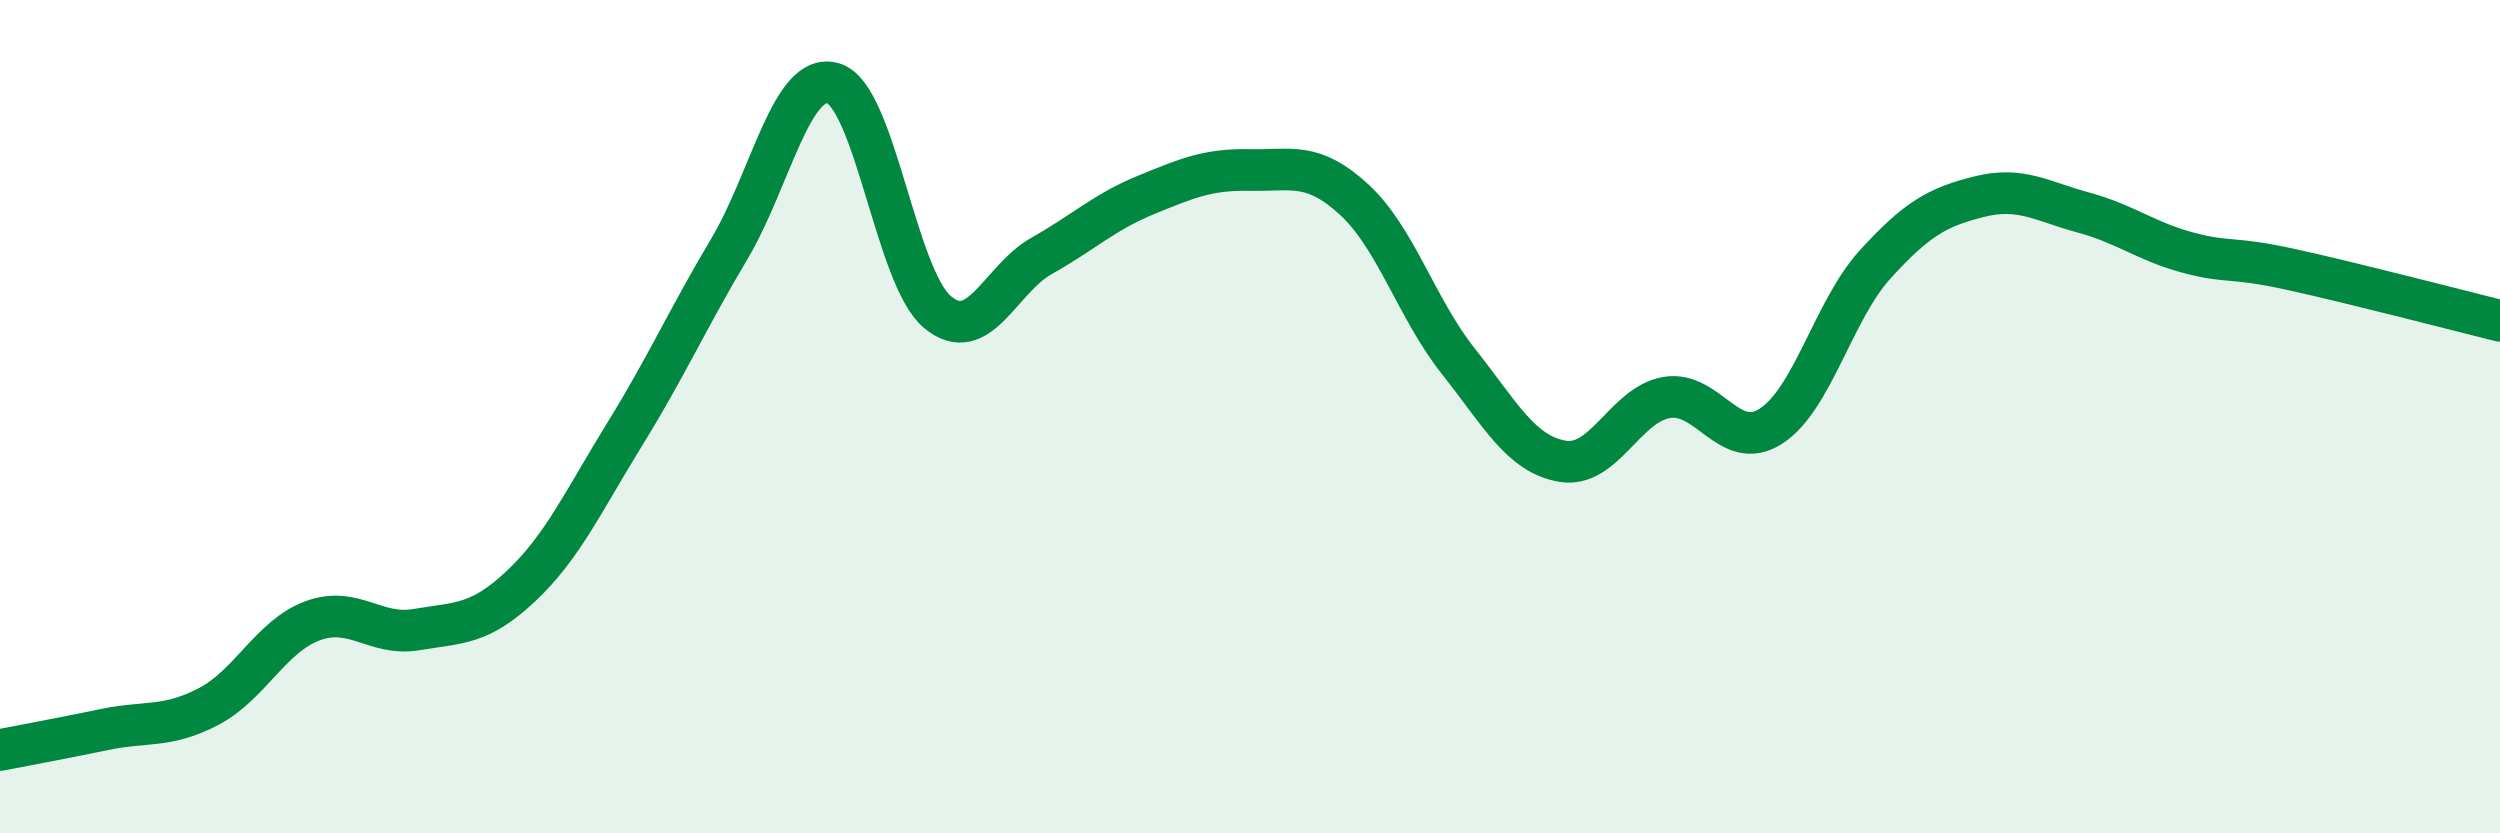
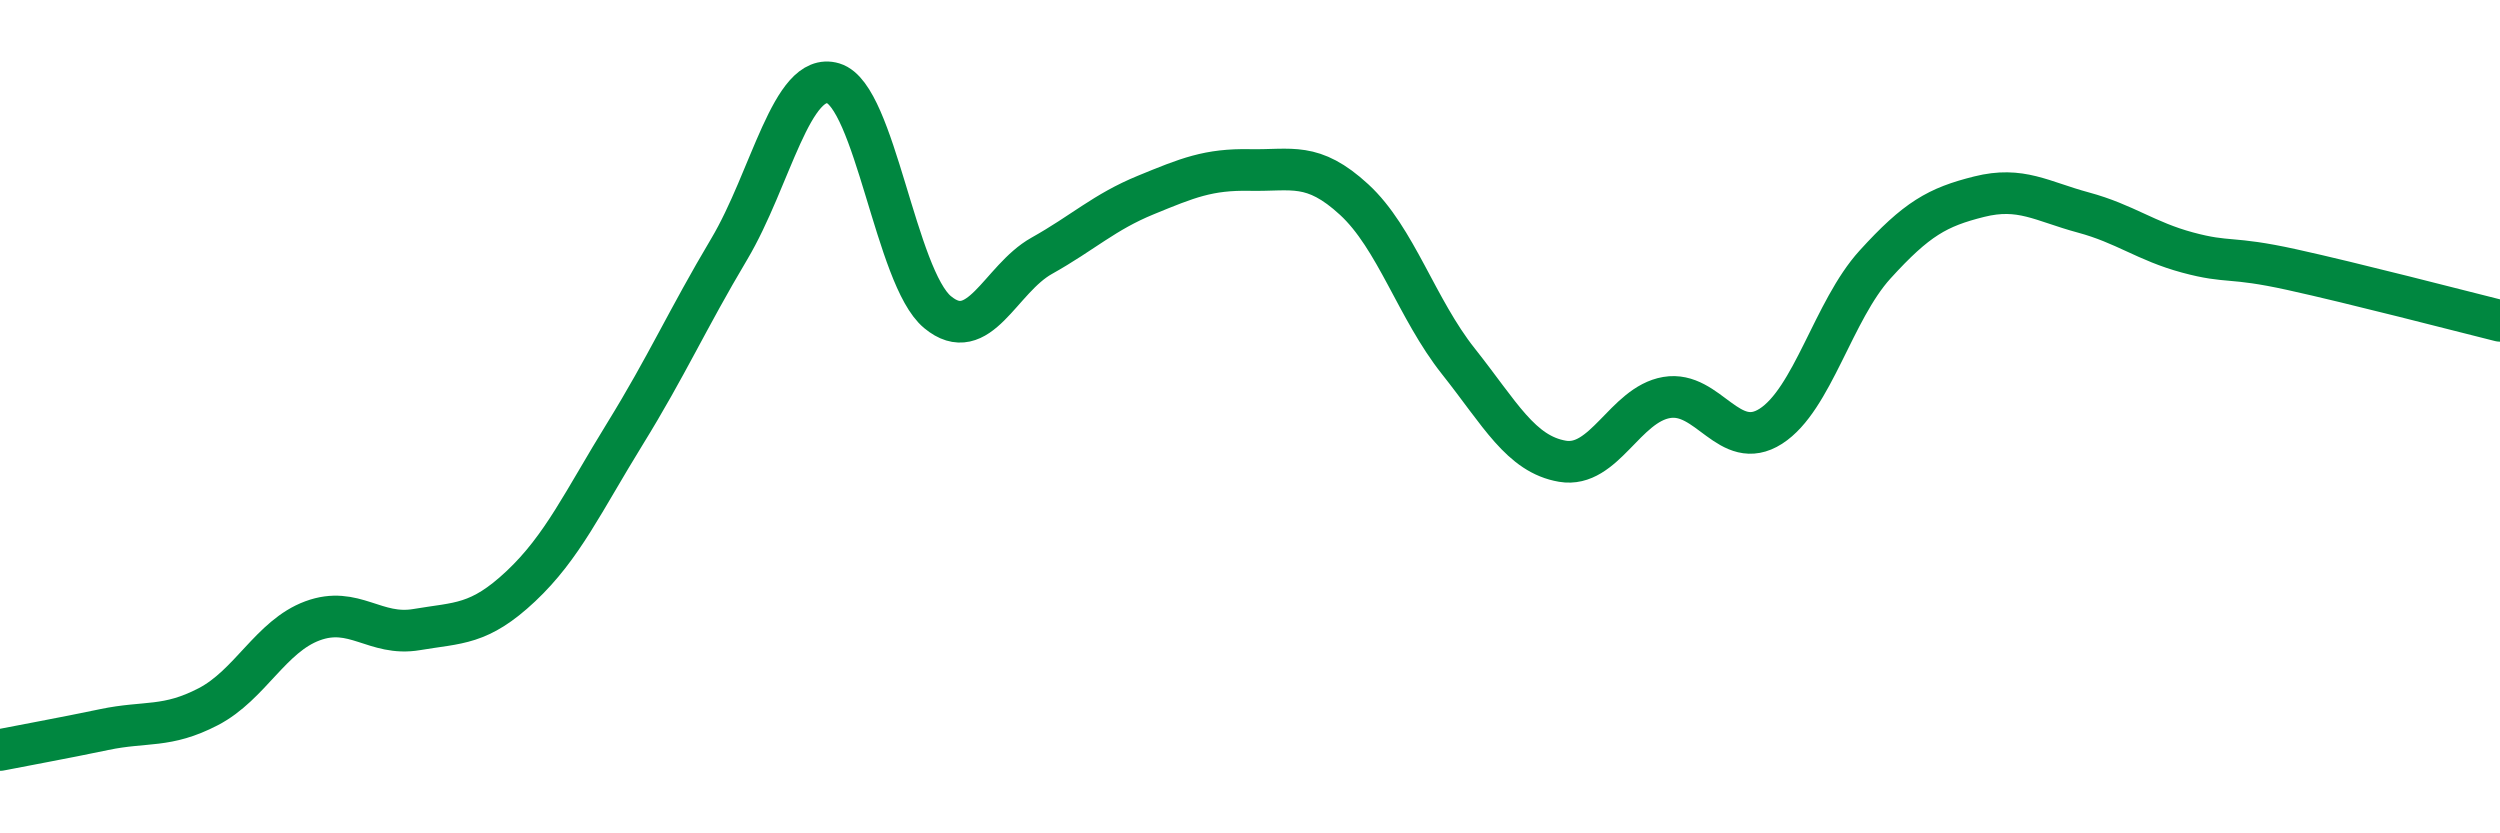
<svg xmlns="http://www.w3.org/2000/svg" width="60" height="20" viewBox="0 0 60 20">
-   <path d="M 0,18 C 0.5,17.9 1.5,17.72 2.5,17.51 C 3.5,17.3 4,17.48 5,16.96 C 6,16.44 6.5,15.27 7.5,14.9 C 8.5,14.53 9,15.28 10,15.11 C 11,14.94 11.5,15.01 12.5,14.07 C 13.5,13.13 14,12.03 15,10.41 C 16,8.79 16.5,7.66 17.5,5.98 C 18.5,4.3 19,1.7 20,2 C 21,2.3 21.5,6.66 22.5,7.49 C 23.5,8.32 24,6.7 25,6.14 C 26,5.58 26.5,5.09 27.5,4.68 C 28.5,4.27 29,4.06 30,4.08 C 31,4.1 31.5,3.87 32.5,4.79 C 33.5,5.71 34,7.41 35,8.67 C 36,9.93 36.5,10.9 37.5,11.07 C 38.5,11.24 39,9.71 40,9.54 C 41,9.37 41.5,10.87 42.5,10.23 C 43.5,9.59 44,7.45 45,6.35 C 46,5.25 46.5,4.97 47.5,4.72 C 48.5,4.47 49,4.83 50,5.1 C 51,5.37 51.5,5.79 52.5,6.06 C 53.5,6.33 53.5,6.14 55,6.47 C 56.5,6.8 59,7.45 60,7.7L60 20L0 20Z" fill="#008740" opacity="0.1" stroke-linecap="round" stroke-linejoin="round" />
  <path d="M 0,18 C 0.5,17.9 1.5,17.72 2.5,17.51 C 3.5,17.3 4,17.48 5,16.96 C 6,16.44 6.5,15.27 7.5,14.9 C 8.5,14.53 9,15.28 10,15.11 C 11,14.94 11.5,15.01 12.5,14.07 C 13.5,13.13 14,12.03 15,10.41 C 16,8.79 16.5,7.66 17.5,5.98 C 18.5,4.3 19,1.7 20,2 C 21,2.3 21.5,6.66 22.5,7.49 C 23.5,8.32 24,6.7 25,6.14 C 26,5.58 26.5,5.09 27.5,4.68 C 28.5,4.27 29,4.06 30,4.08 C 31,4.1 31.5,3.87 32.5,4.79 C 33.5,5.71 34,7.41 35,8.67 C 36,9.93 36.5,10.9 37.5,11.07 C 38.5,11.24 39,9.71 40,9.54 C 41,9.37 41.5,10.87 42.5,10.23 C 43.5,9.59 44,7.45 45,6.35 C 46,5.25 46.5,4.97 47.5,4.72 C 48.5,4.47 49,4.83 50,5.1 C 51,5.37 51.5,5.79 52.5,6.06 C 53.5,6.33 53.5,6.14 55,6.47 C 56.5,6.8 59,7.45 60,7.7" stroke="#008740" stroke-width="1" fill="none" stroke-linecap="round" stroke-linejoin="round" />
</svg>